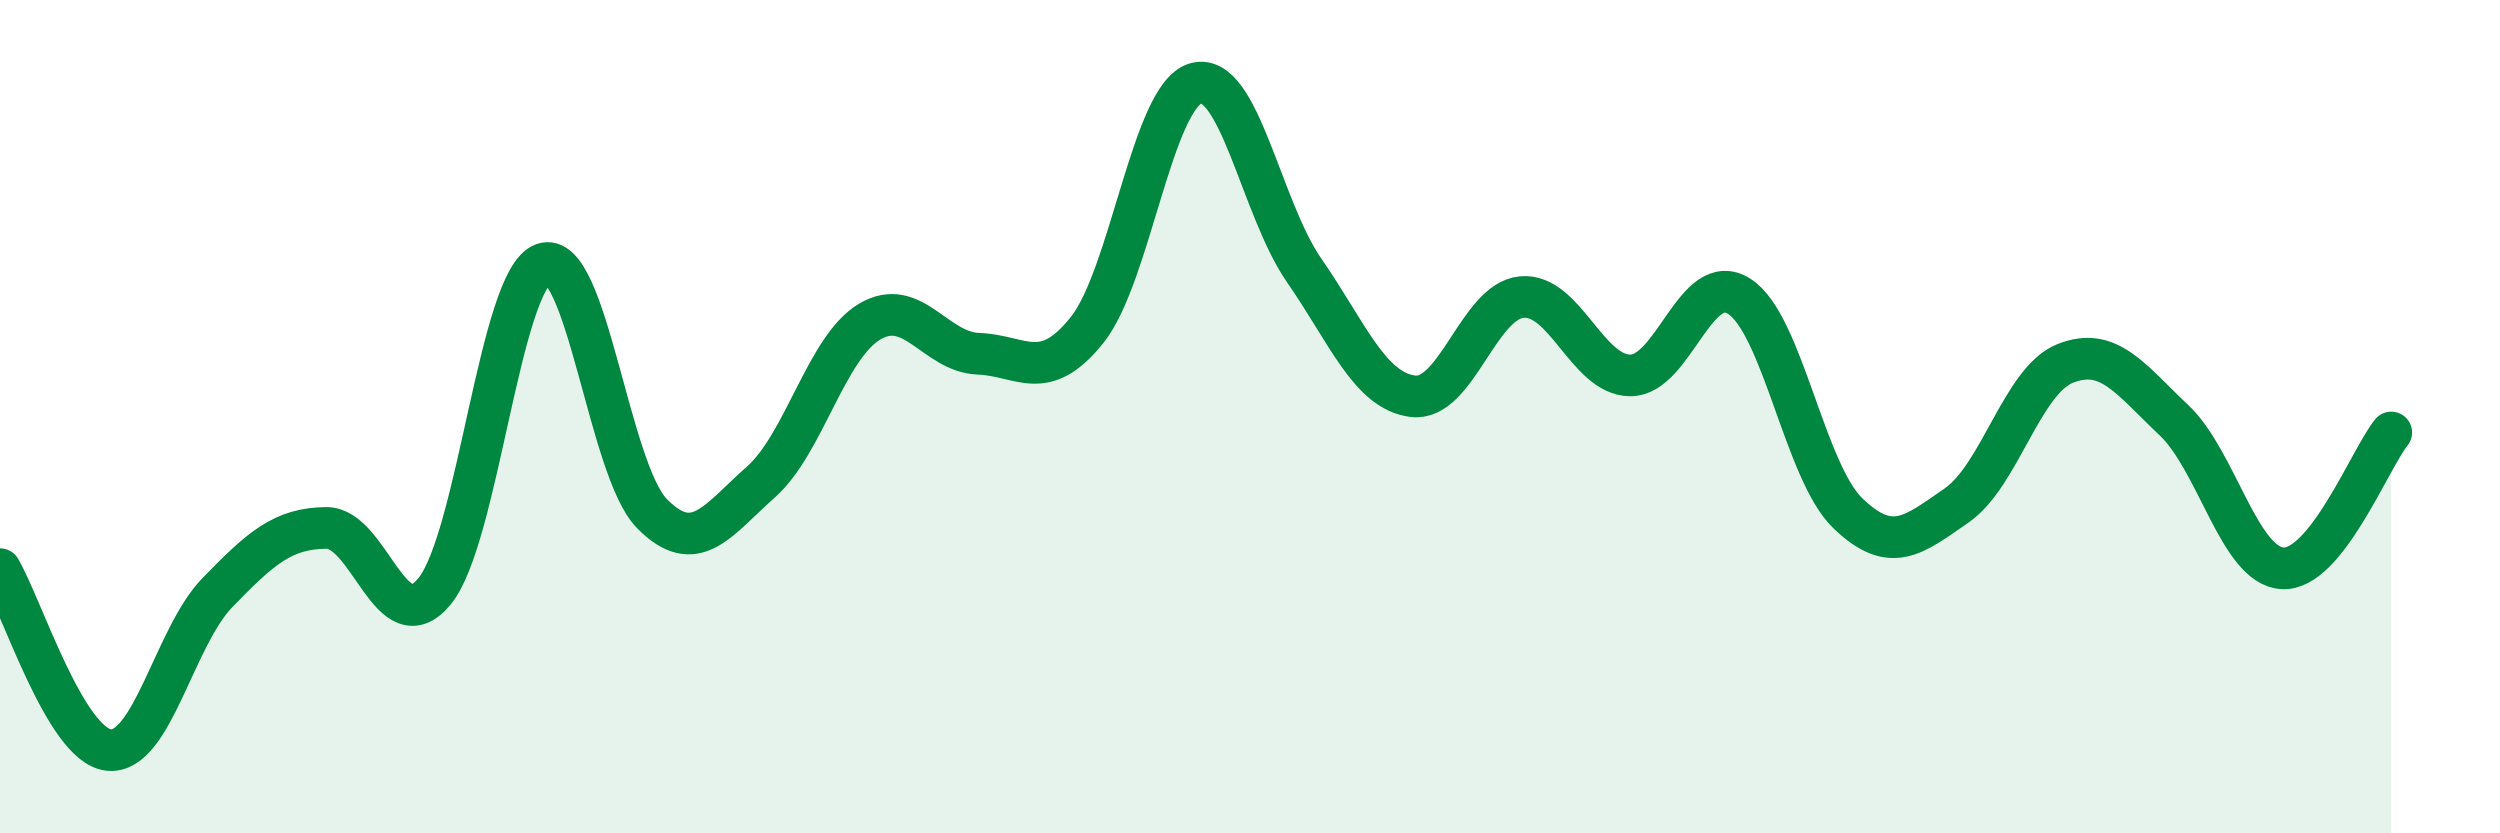
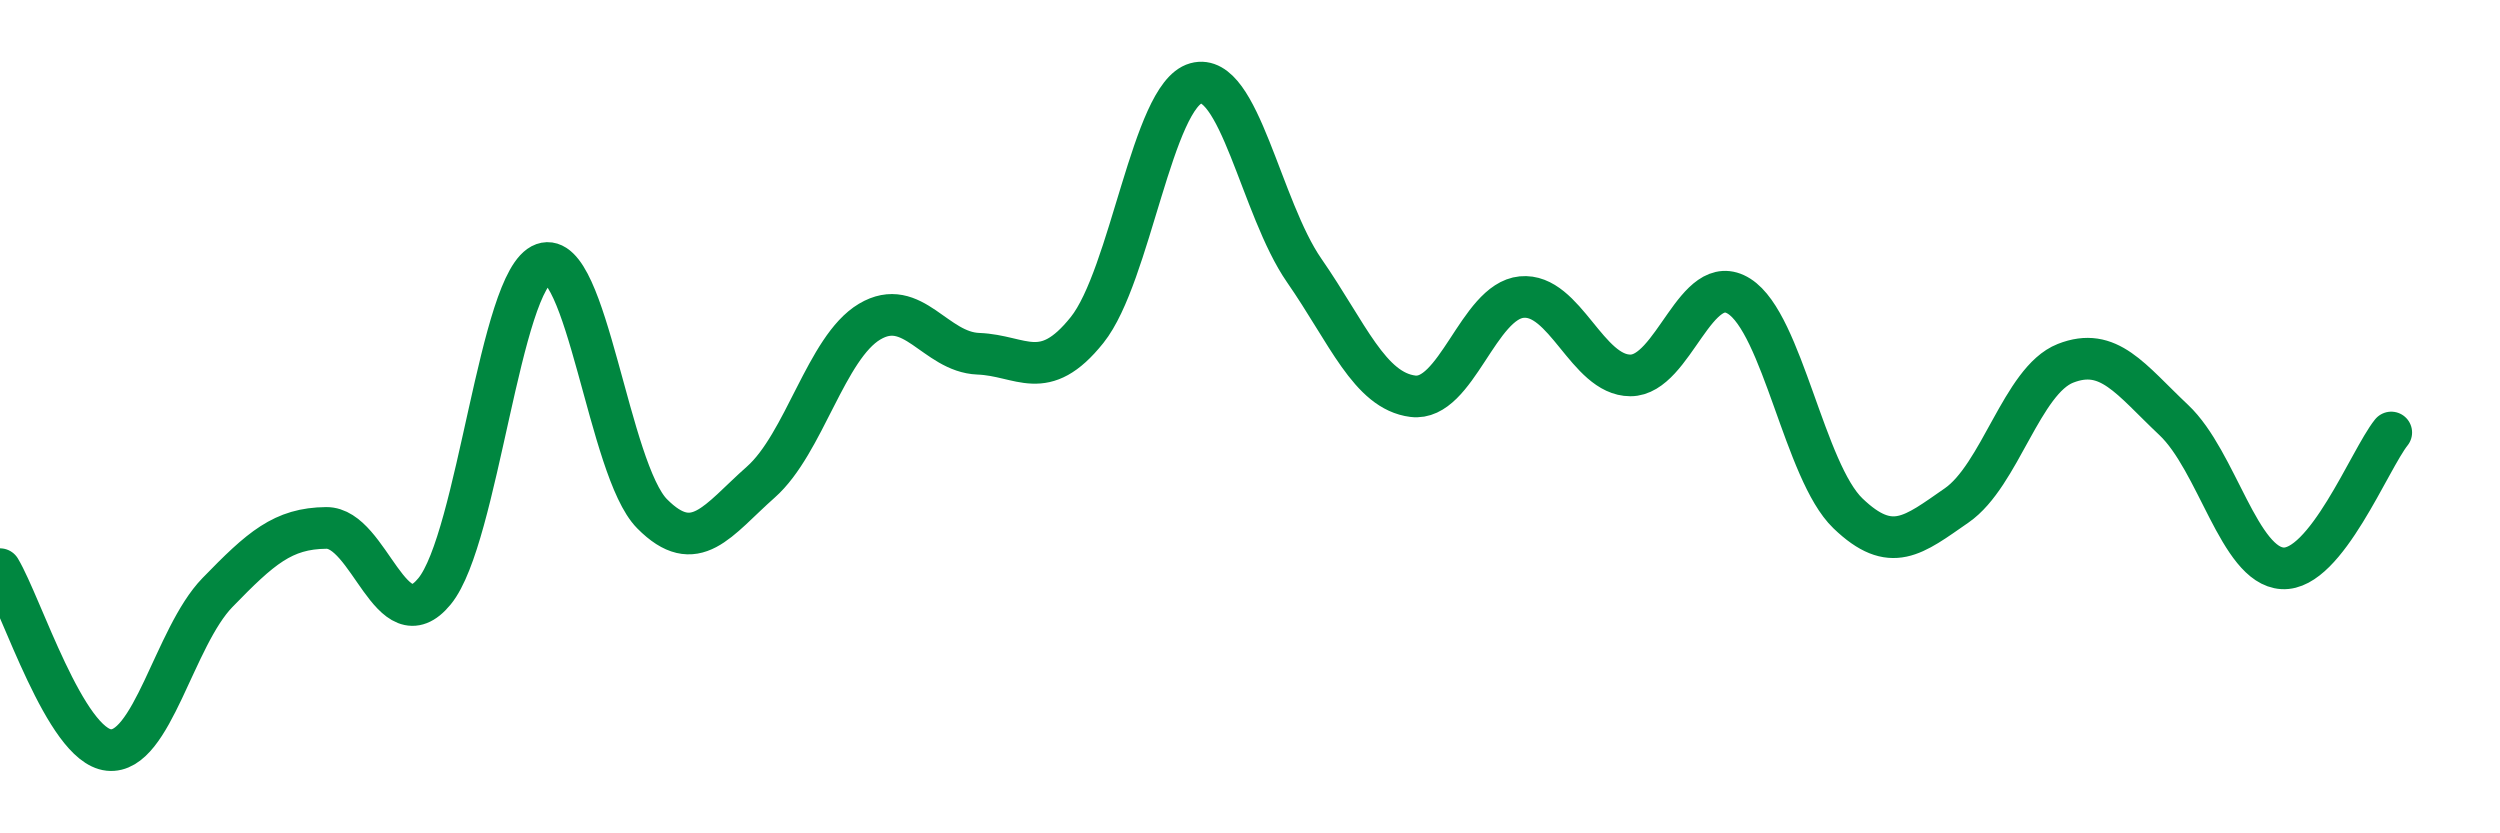
<svg xmlns="http://www.w3.org/2000/svg" width="60" height="20" viewBox="0 0 60 20">
-   <path d="M 0,13.66 C 0.52,14.53 1.57,17.89 2.61,18 C 3.65,18.11 4.18,15.29 5.22,14.22 C 6.26,13.15 6.79,12.68 7.83,12.67 C 8.87,12.66 9.39,15.46 10.43,14.19 C 11.47,12.92 12,6.7 13.04,6.33 C 14.08,5.96 14.61,11.28 15.65,12.33 C 16.69,13.38 17.22,12.49 18.26,11.57 C 19.3,10.65 19.83,8.34 20.87,7.72 C 21.91,7.1 22.44,8.45 23.48,8.49 C 24.52,8.53 25.05,9.22 26.09,7.92 C 27.13,6.62 27.66,2.29 28.7,2 C 29.74,1.71 30.26,4.99 31.3,6.49 C 32.34,7.99 32.87,9.38 33.91,9.51 C 34.95,9.64 35.48,7.23 36.52,7.13 C 37.56,7.03 38.09,9.01 39.13,9.01 C 40.17,9.01 40.7,6.45 41.74,7.11 C 42.78,7.77 43.31,11.32 44.35,12.32 C 45.39,13.32 45.92,12.85 46.96,12.13 C 48,11.41 48.53,9.13 49.57,8.72 C 50.61,8.31 51.13,9.1 52.17,10.08 C 53.21,11.06 53.74,13.58 54.78,13.64 C 55.82,13.7 56.87,11.03 57.39,10.38L57.39 20L0 20Z" fill="#008740" opacity="0.1" stroke-linecap="round" stroke-linejoin="round" />
  <path d="M 0,13.66 C 0.52,14.53 1.57,17.89 2.61,18 C 3.65,18.11 4.18,15.29 5.22,14.22 C 6.26,13.15 6.79,12.68 7.83,12.67 C 8.87,12.66 9.39,15.46 10.43,14.19 C 11.47,12.92 12,6.7 13.04,6.33 C 14.08,5.96 14.61,11.28 15.65,12.33 C 16.69,13.38 17.22,12.49 18.26,11.57 C 19.3,10.65 19.83,8.34 20.87,7.72 C 21.91,7.1 22.44,8.45 23.48,8.49 C 24.52,8.53 25.05,9.22 26.09,7.92 C 27.13,6.62 27.66,2.29 28.7,2 C 29.74,1.71 30.26,4.99 31.3,6.49 C 32.34,7.99 32.87,9.38 33.91,9.51 C 34.95,9.64 35.48,7.23 36.52,7.13 C 37.56,7.03 38.09,9.01 39.13,9.01 C 40.17,9.01 40.7,6.45 41.74,7.11 C 42.78,7.77 43.31,11.32 44.35,12.32 C 45.39,13.32 45.92,12.85 46.96,12.13 C 48,11.41 48.53,9.13 49.57,8.72 C 50.61,8.31 51.13,9.1 52.17,10.08 C 53.21,11.06 53.74,13.58 54.78,13.64 C 55.82,13.7 56.87,11.03 57.39,10.38" stroke="#008740" stroke-width="1" fill="none" stroke-linecap="round" stroke-linejoin="round" />
</svg>